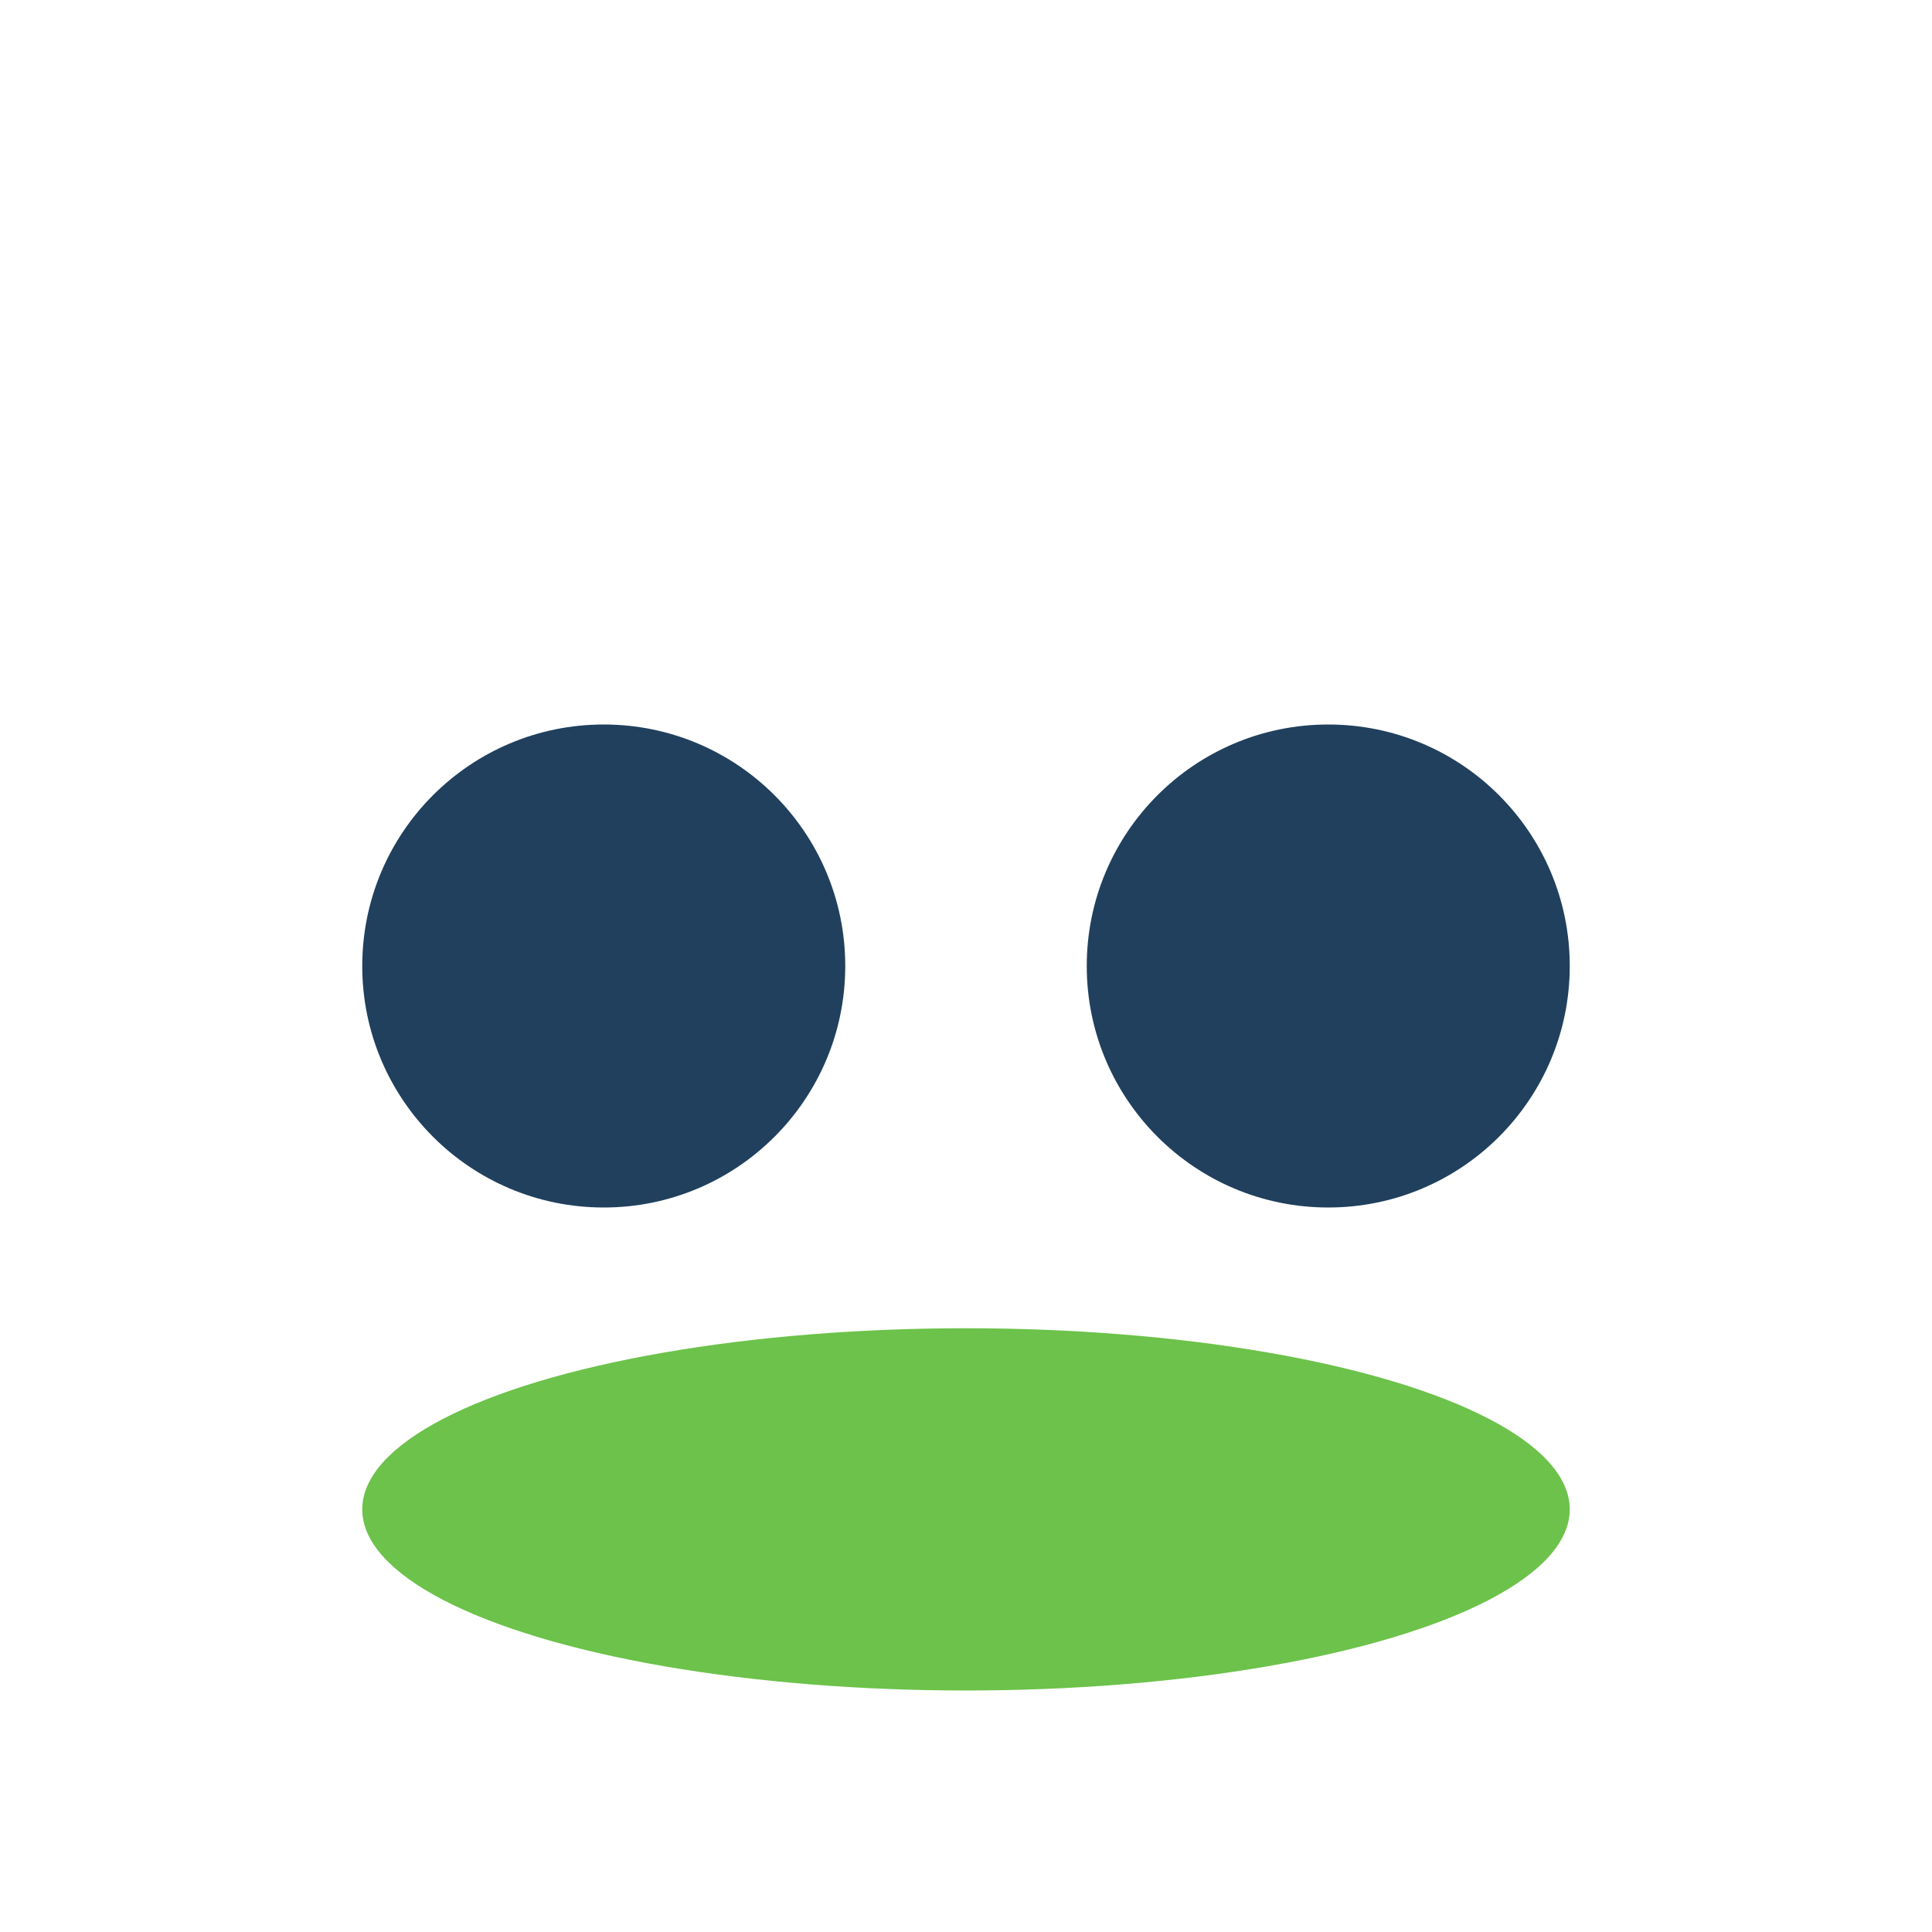
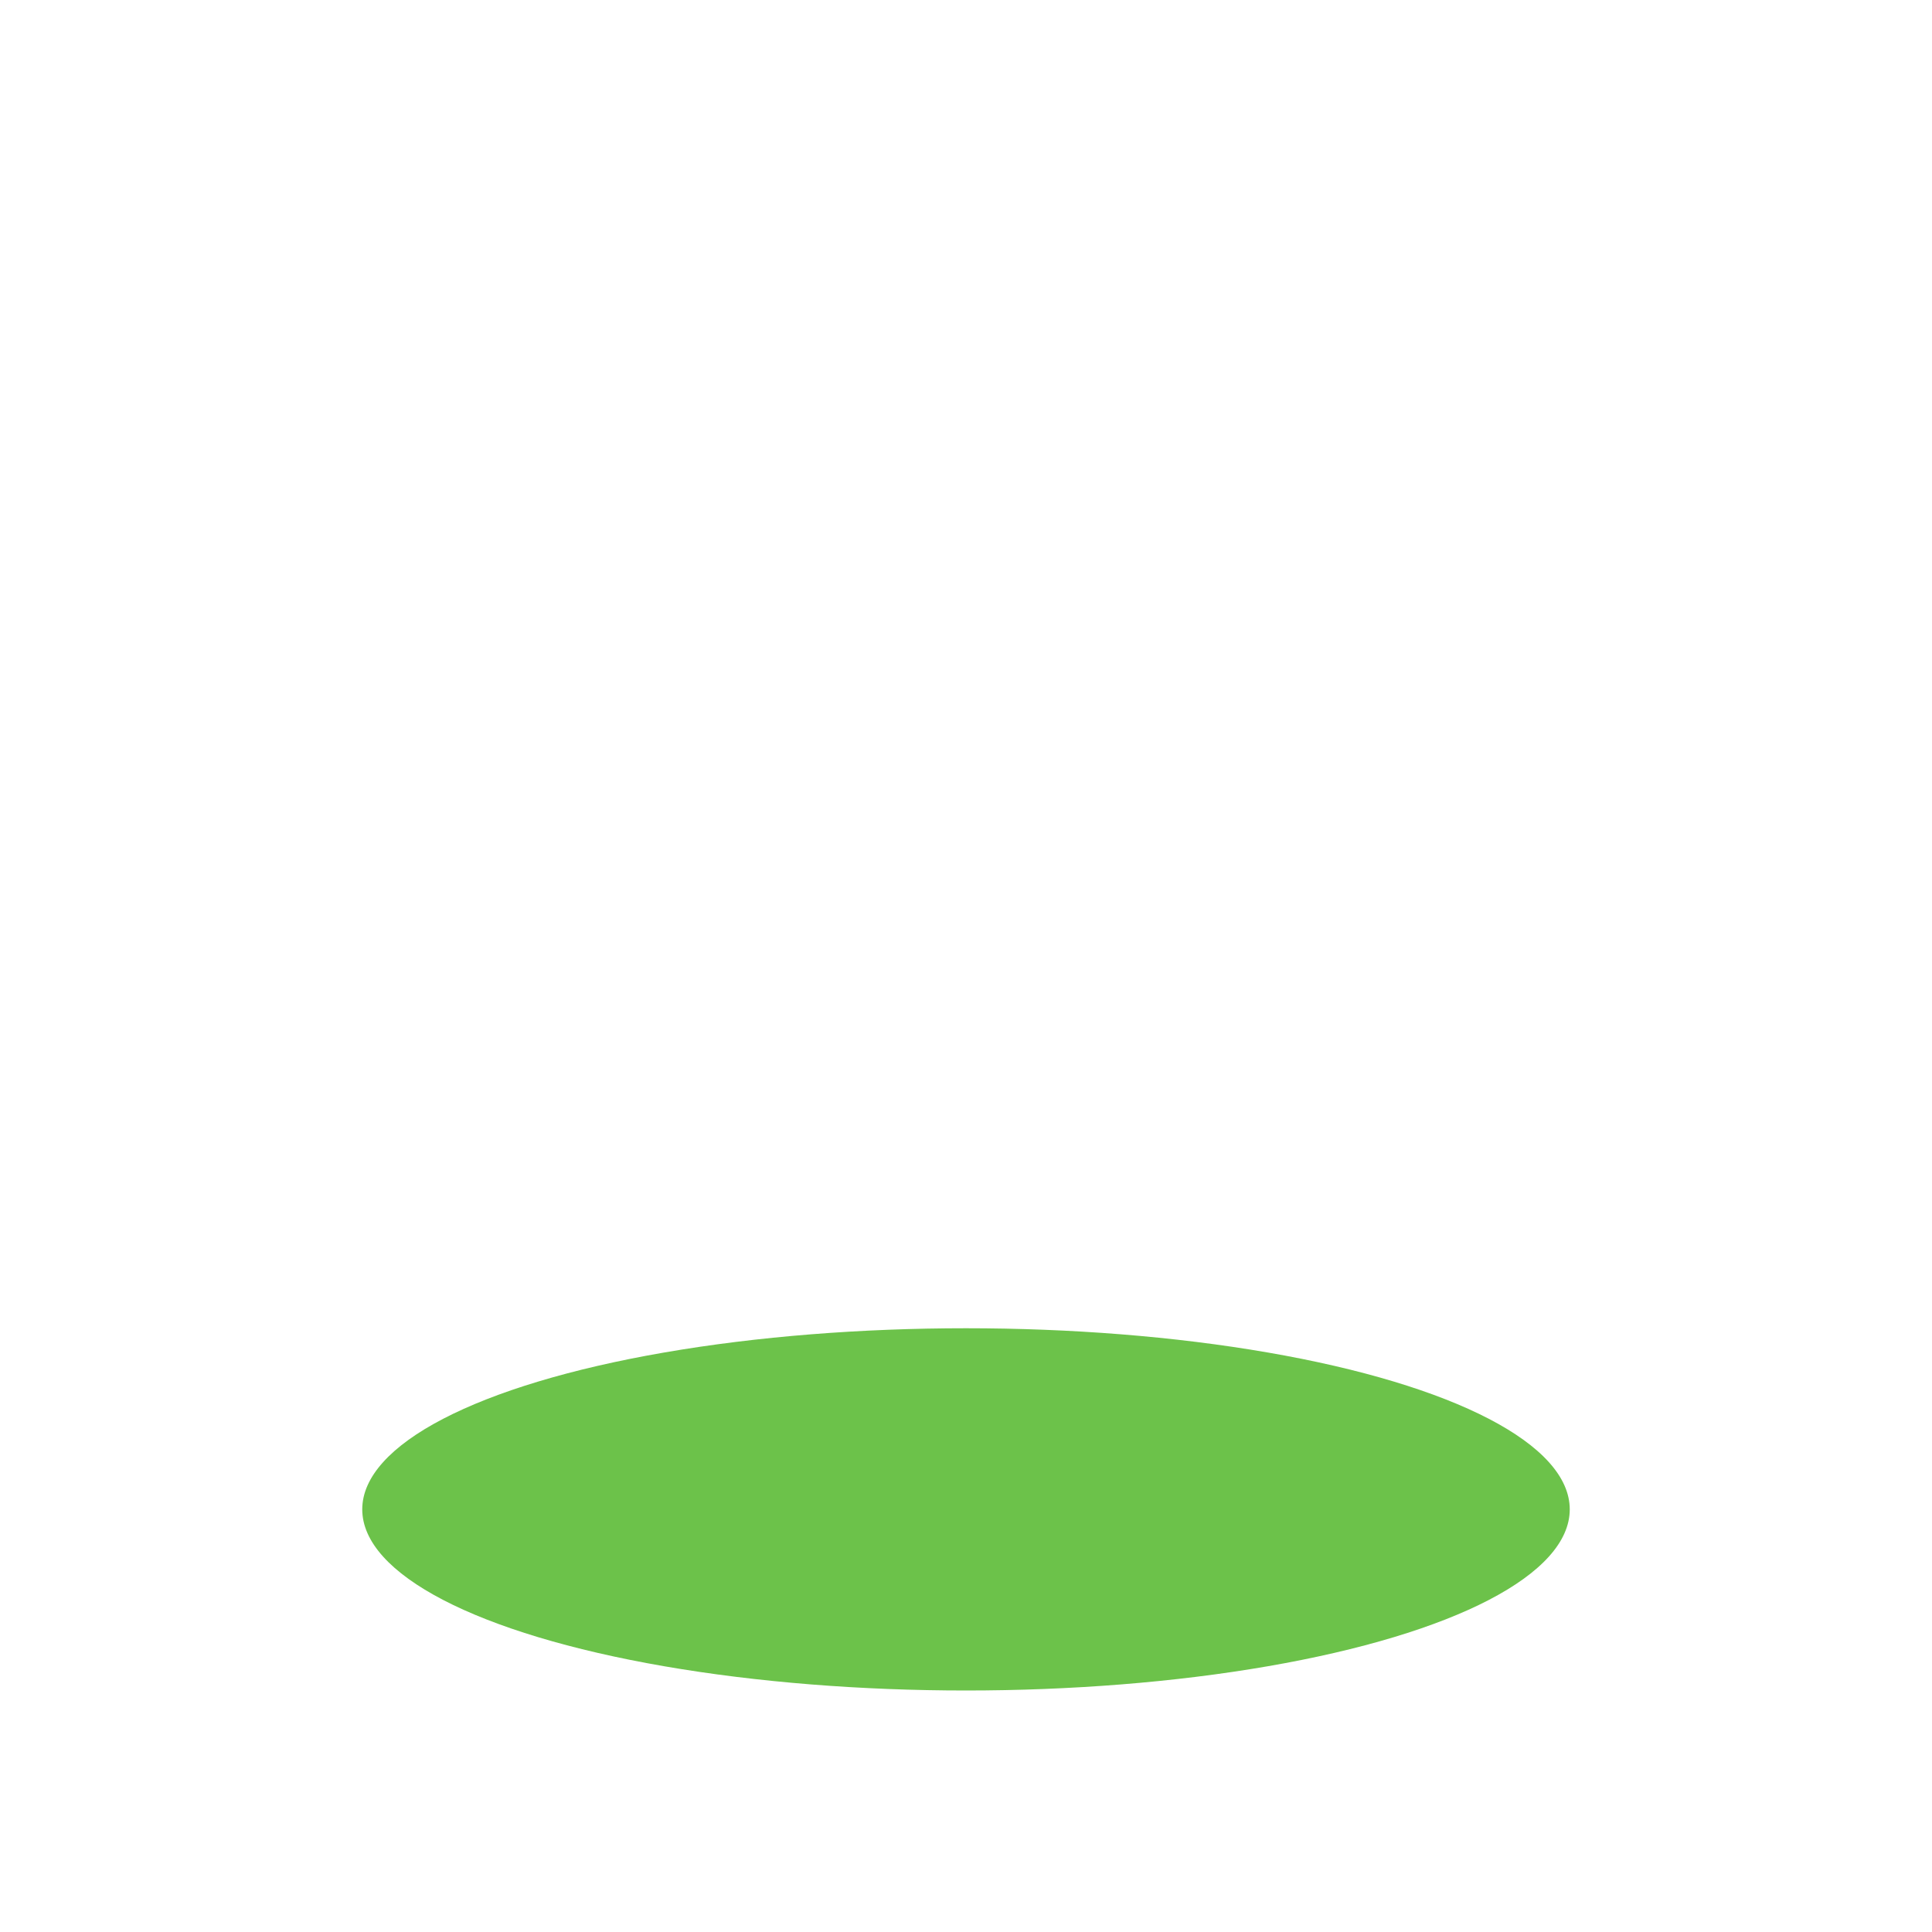
<svg xmlns="http://www.w3.org/2000/svg" width="32" height="32" viewBox="0 0 32 32">
-   <circle cx="10" cy="16" r="4" fill="#20405D" />
-   <circle cx="22" cy="16" r="4" fill="#20405D" />
  <ellipse cx="16" cy="25" rx="10" ry="3" fill="#6CC24A" />
</svg>